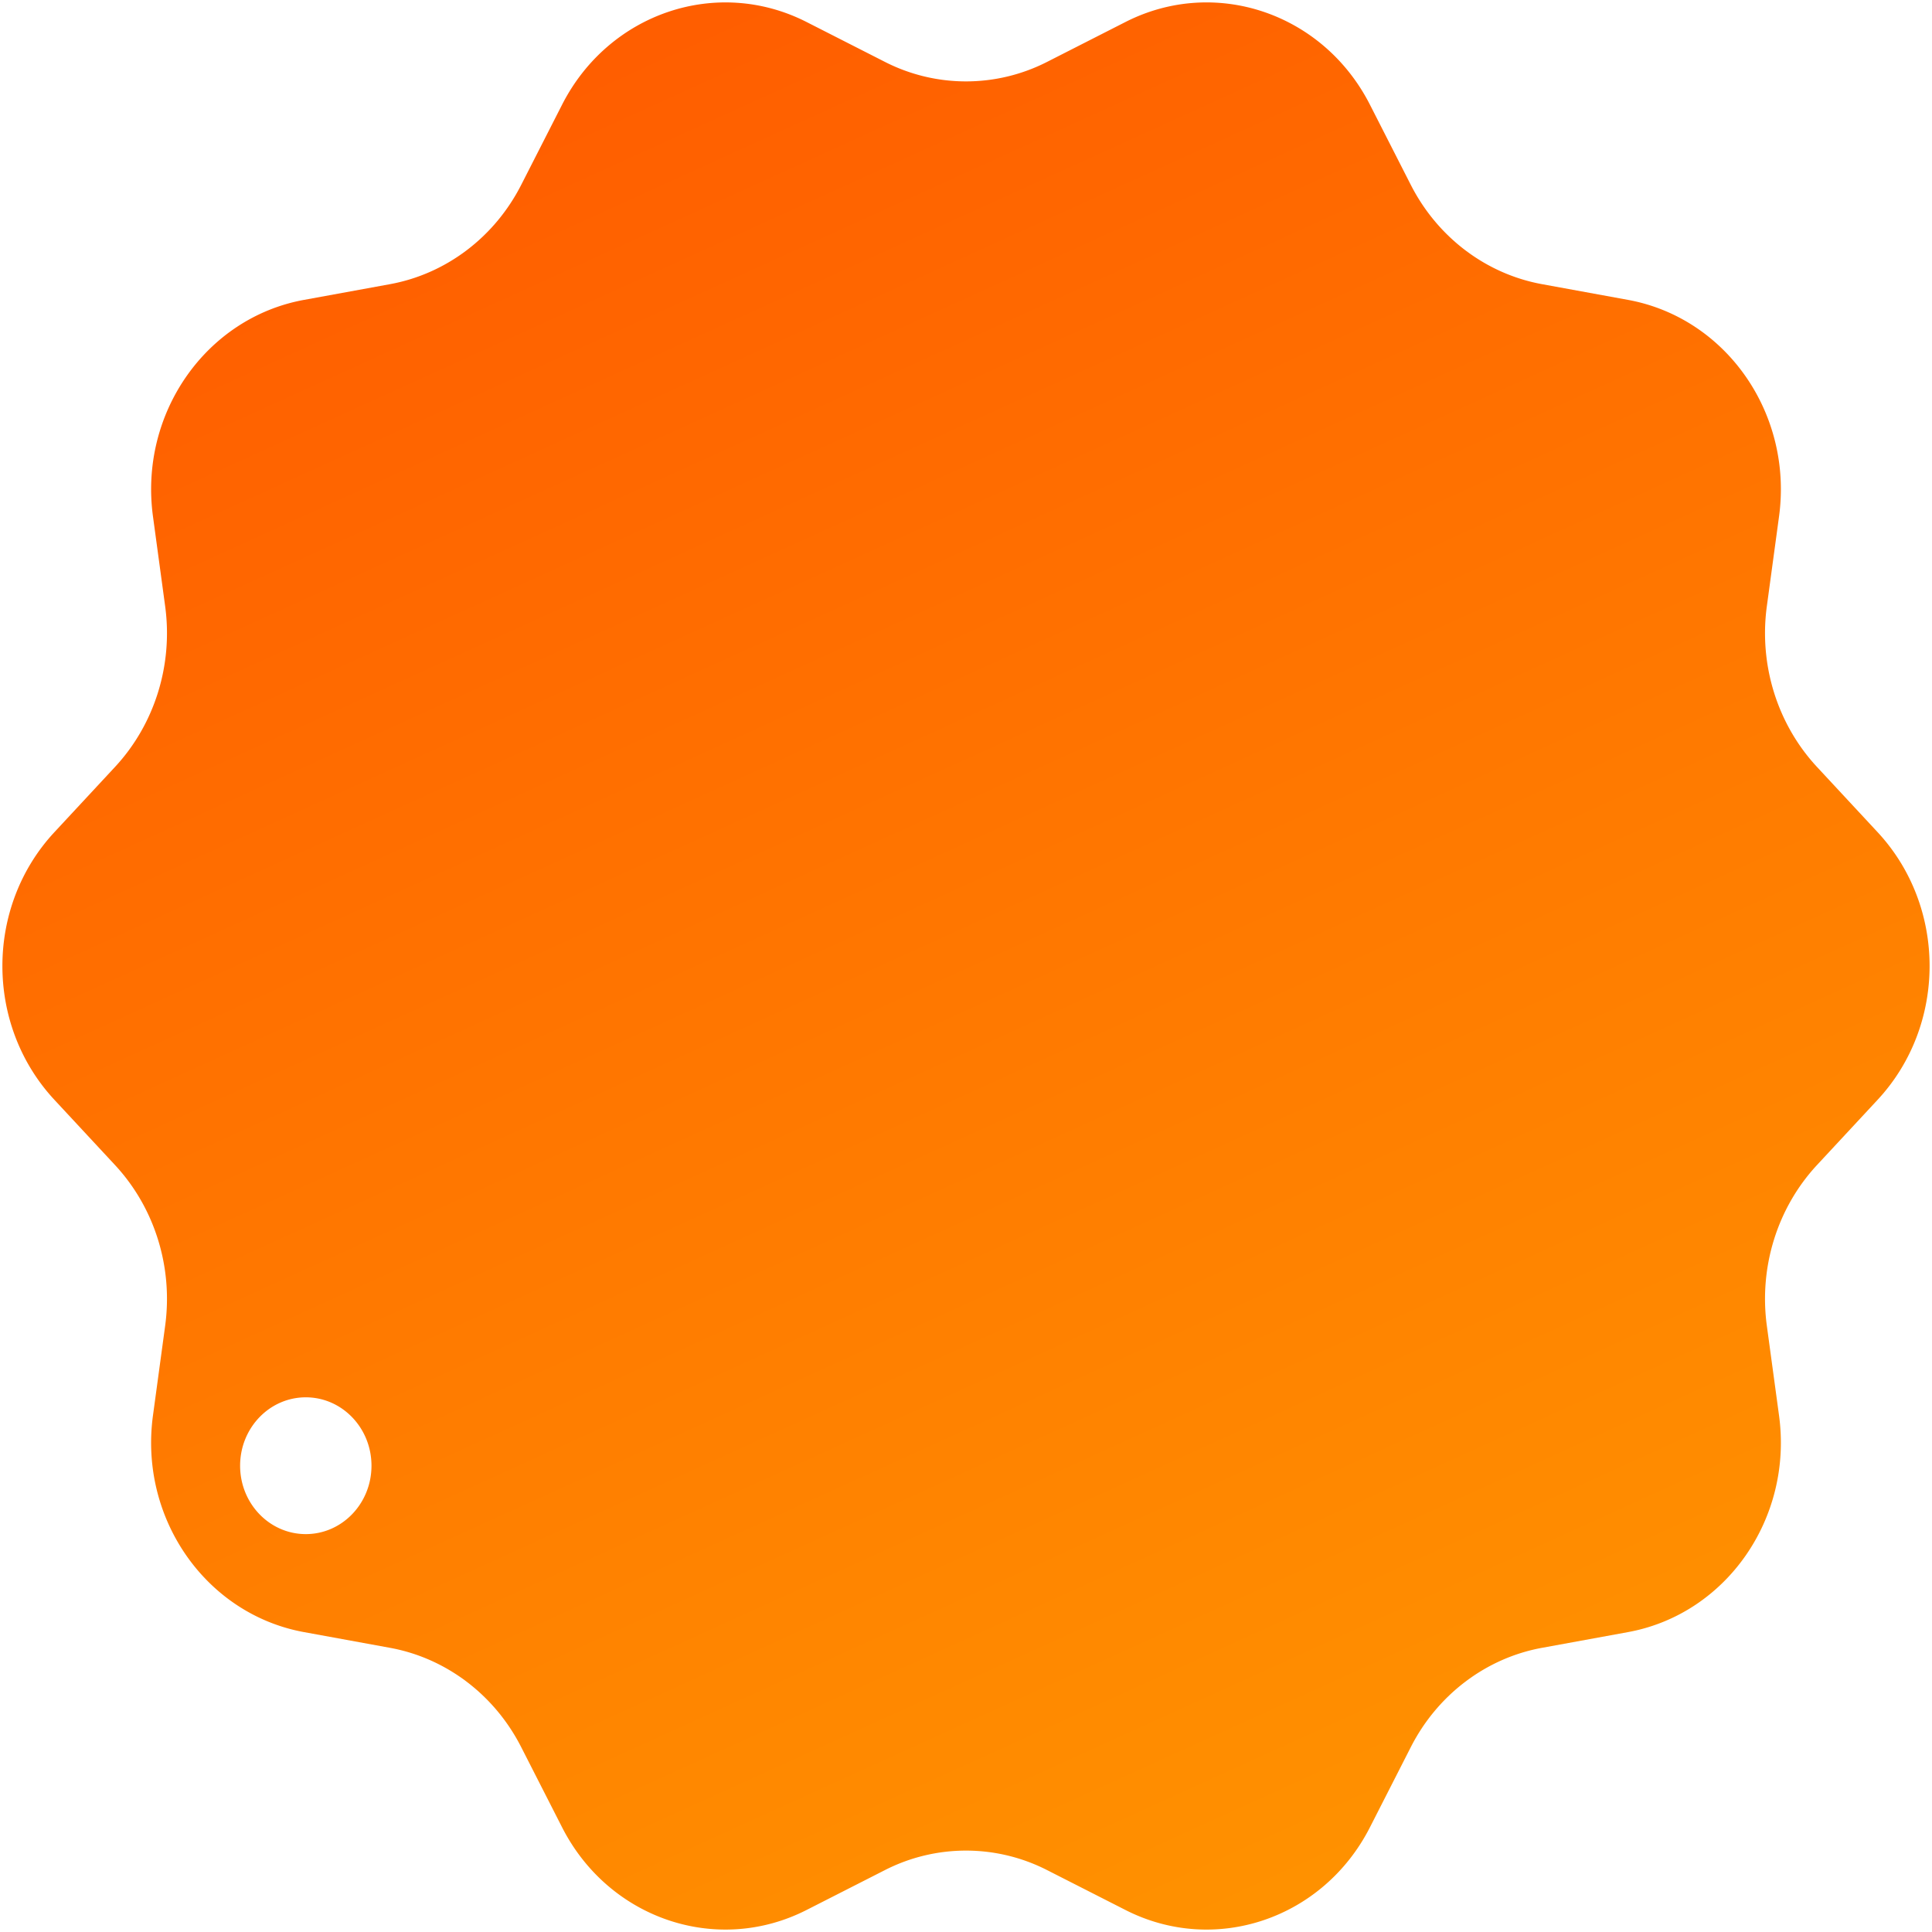
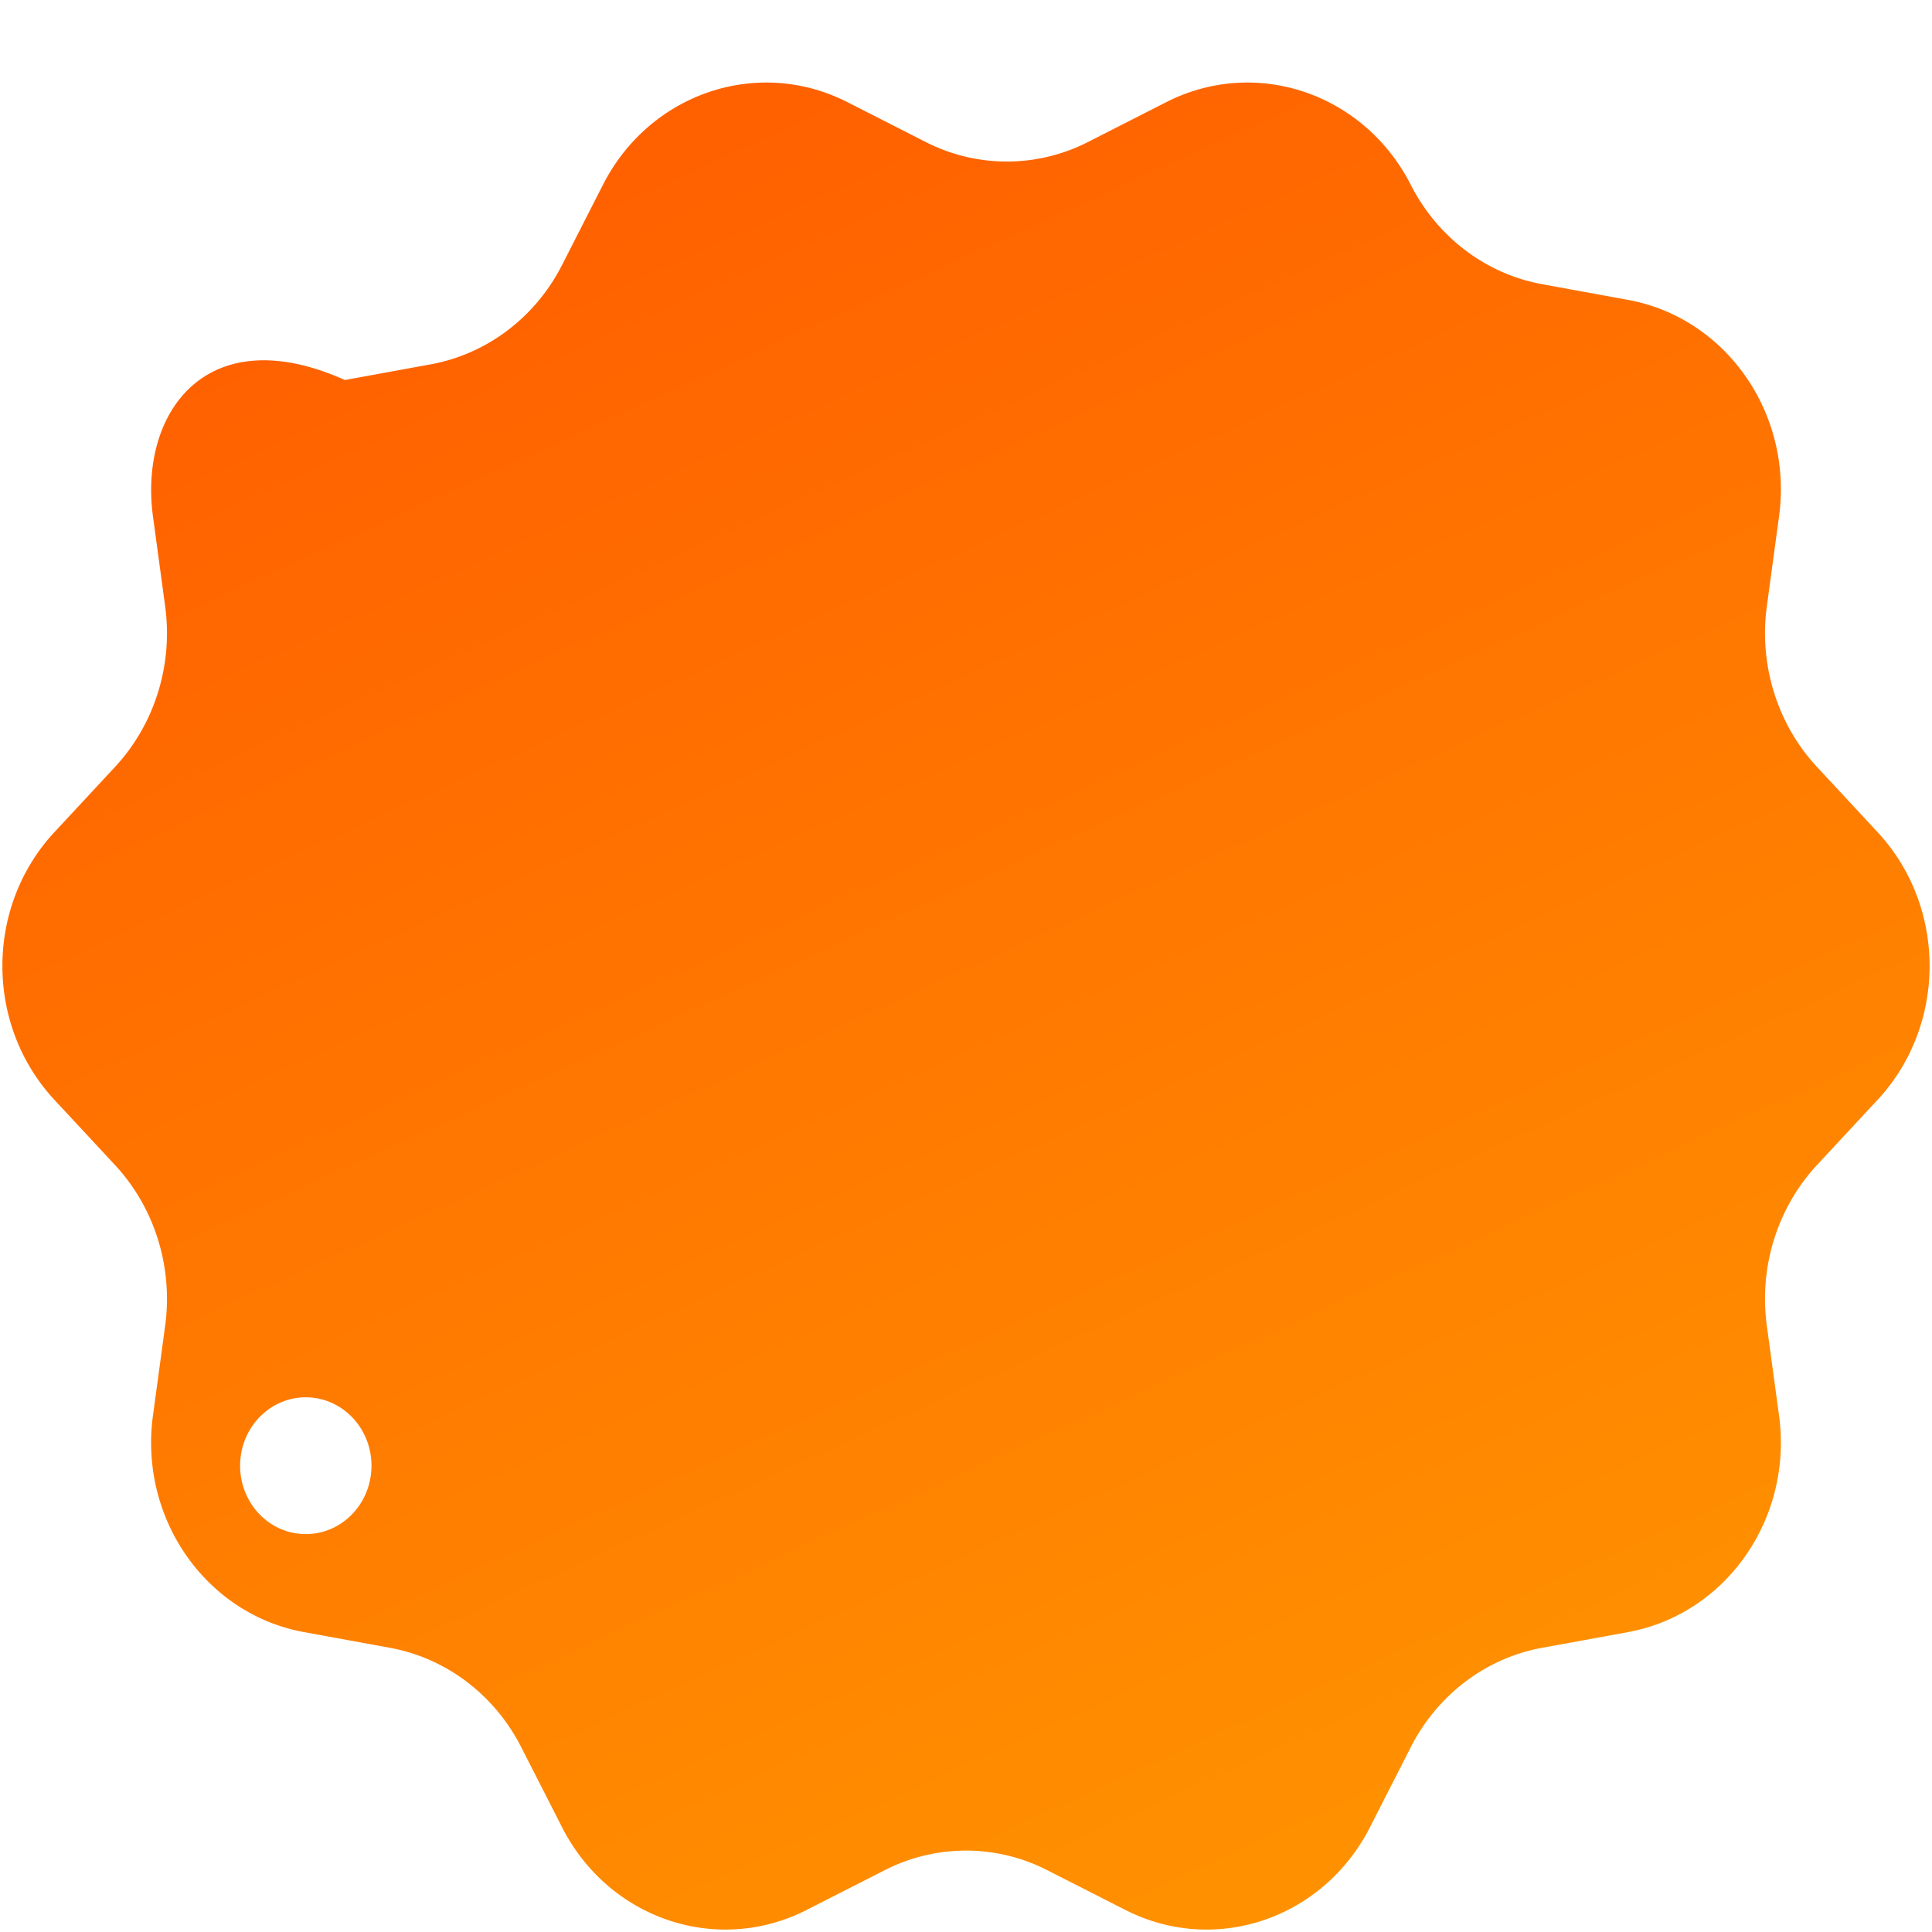
<svg xmlns="http://www.w3.org/2000/svg" width="200" height="200" viewBox="0 0 200 200" fill="none">
-   <path d="m194.369 86.147-6.272-6.75c-4.104-4.417-6.02-10.558-5.194-16.642l1.263-9.299c1.446-10.64-5.474-20.557-15.64-22.413l-8.884-1.623c-5.813-1.061-10.832-4.857-13.598-10.285l-4.228-8.296c-4.837-9.493-16.034-13.28-25.307-8.562l-8.105 4.125a18.457 18.457 0 0 1-16.807 0l-8.104-4.125c-9.273-4.718-20.47-.93-25.307 8.562l-4.229 8.296c-2.765 5.428-7.784 9.224-13.597 10.285l-8.884 1.623C21.31 32.9 14.39 42.816 15.835 53.456l1.262 9.299c.827 6.084-1.09 12.225-5.194 16.642l-6.271 6.75c-7.178 7.723-7.178 19.982 0 27.705l6.271 6.75c4.104 4.417 6.02 10.557 5.194 16.643l-1.263 9.298c-1.445 10.64 5.475 20.557 15.642 22.413l8.884 1.623c5.813 1.061 10.832 4.857 13.597 10.286l4.229 8.295c4.837 9.493 16.034 13.28 25.307 8.562l8.104-4.125a18.46 18.46 0 0 1 16.807 0l8.105 4.125c9.273 4.72 20.47.931 25.307-8.562l4.228-8.295c2.766-5.429 7.785-9.225 13.598-10.286l8.884-1.623c10.166-1.857 17.086-11.773 15.64-22.413l-1.263-9.298c-.827-6.085 1.09-12.226 5.194-16.643l6.272-6.75c7.175-7.723 7.175-19.98 0-27.705ZM31.656 158.81c-3.756 0-6.8-3.17-6.8-7.08s3.044-7.08 6.8-7.08 6.8 3.17 6.8 7.08-3.044 7.08-6.8 7.08Z" fill="url(#a)" />
+   <path d="m194.369 86.147-6.272-6.75c-4.104-4.417-6.02-10.558-5.194-16.642l1.263-9.299c1.446-10.64-5.474-20.557-15.64-22.413l-8.884-1.623c-5.813-1.061-10.832-4.857-13.598-10.285c-4.837-9.493-16.034-13.28-25.307-8.562l-8.105 4.125a18.457 18.457 0 0 1-16.807 0l-8.104-4.125c-9.273-4.718-20.47-.93-25.307 8.562l-4.229 8.296c-2.765 5.428-7.784 9.224-13.597 10.285l-8.884 1.623C21.31 32.9 14.39 42.816 15.835 53.456l1.262 9.299c.827 6.084-1.09 12.225-5.194 16.642l-6.271 6.75c-7.178 7.723-7.178 19.982 0 27.705l6.271 6.75c4.104 4.417 6.02 10.557 5.194 16.643l-1.263 9.298c-1.445 10.64 5.475 20.557 15.642 22.413l8.884 1.623c5.813 1.061 10.832 4.857 13.597 10.286l4.229 8.295c4.837 9.493 16.034 13.28 25.307 8.562l8.104-4.125a18.46 18.46 0 0 1 16.807 0l8.105 4.125c9.273 4.72 20.47.931 25.307-8.562l4.228-8.295c2.766-5.429 7.785-9.225 13.598-10.286l8.884-1.623c10.166-1.857 17.086-11.773 15.64-22.413l-1.263-9.298c-.827-6.085 1.09-12.226 5.194-16.643l6.272-6.75c7.175-7.723 7.175-19.98 0-27.705ZM31.656 158.81c-3.756 0-6.8-3.17-6.8-7.08s3.044-7.08 6.8-7.08 6.8 3.17 6.8 7.08-3.044 7.08-6.8 7.08Z" fill="url(#a)" />
  <defs>
    <linearGradient id="a" x1="55.127" y1="-105.564" x2="219.759" y2="256.145" gradientUnits="userSpaceOnUse">
      <stop offset=".245" stop-color="#FF5C00" />
      <stop offset="1" stop-color="#FFA800" />
    </linearGradient>
  </defs>
</svg>